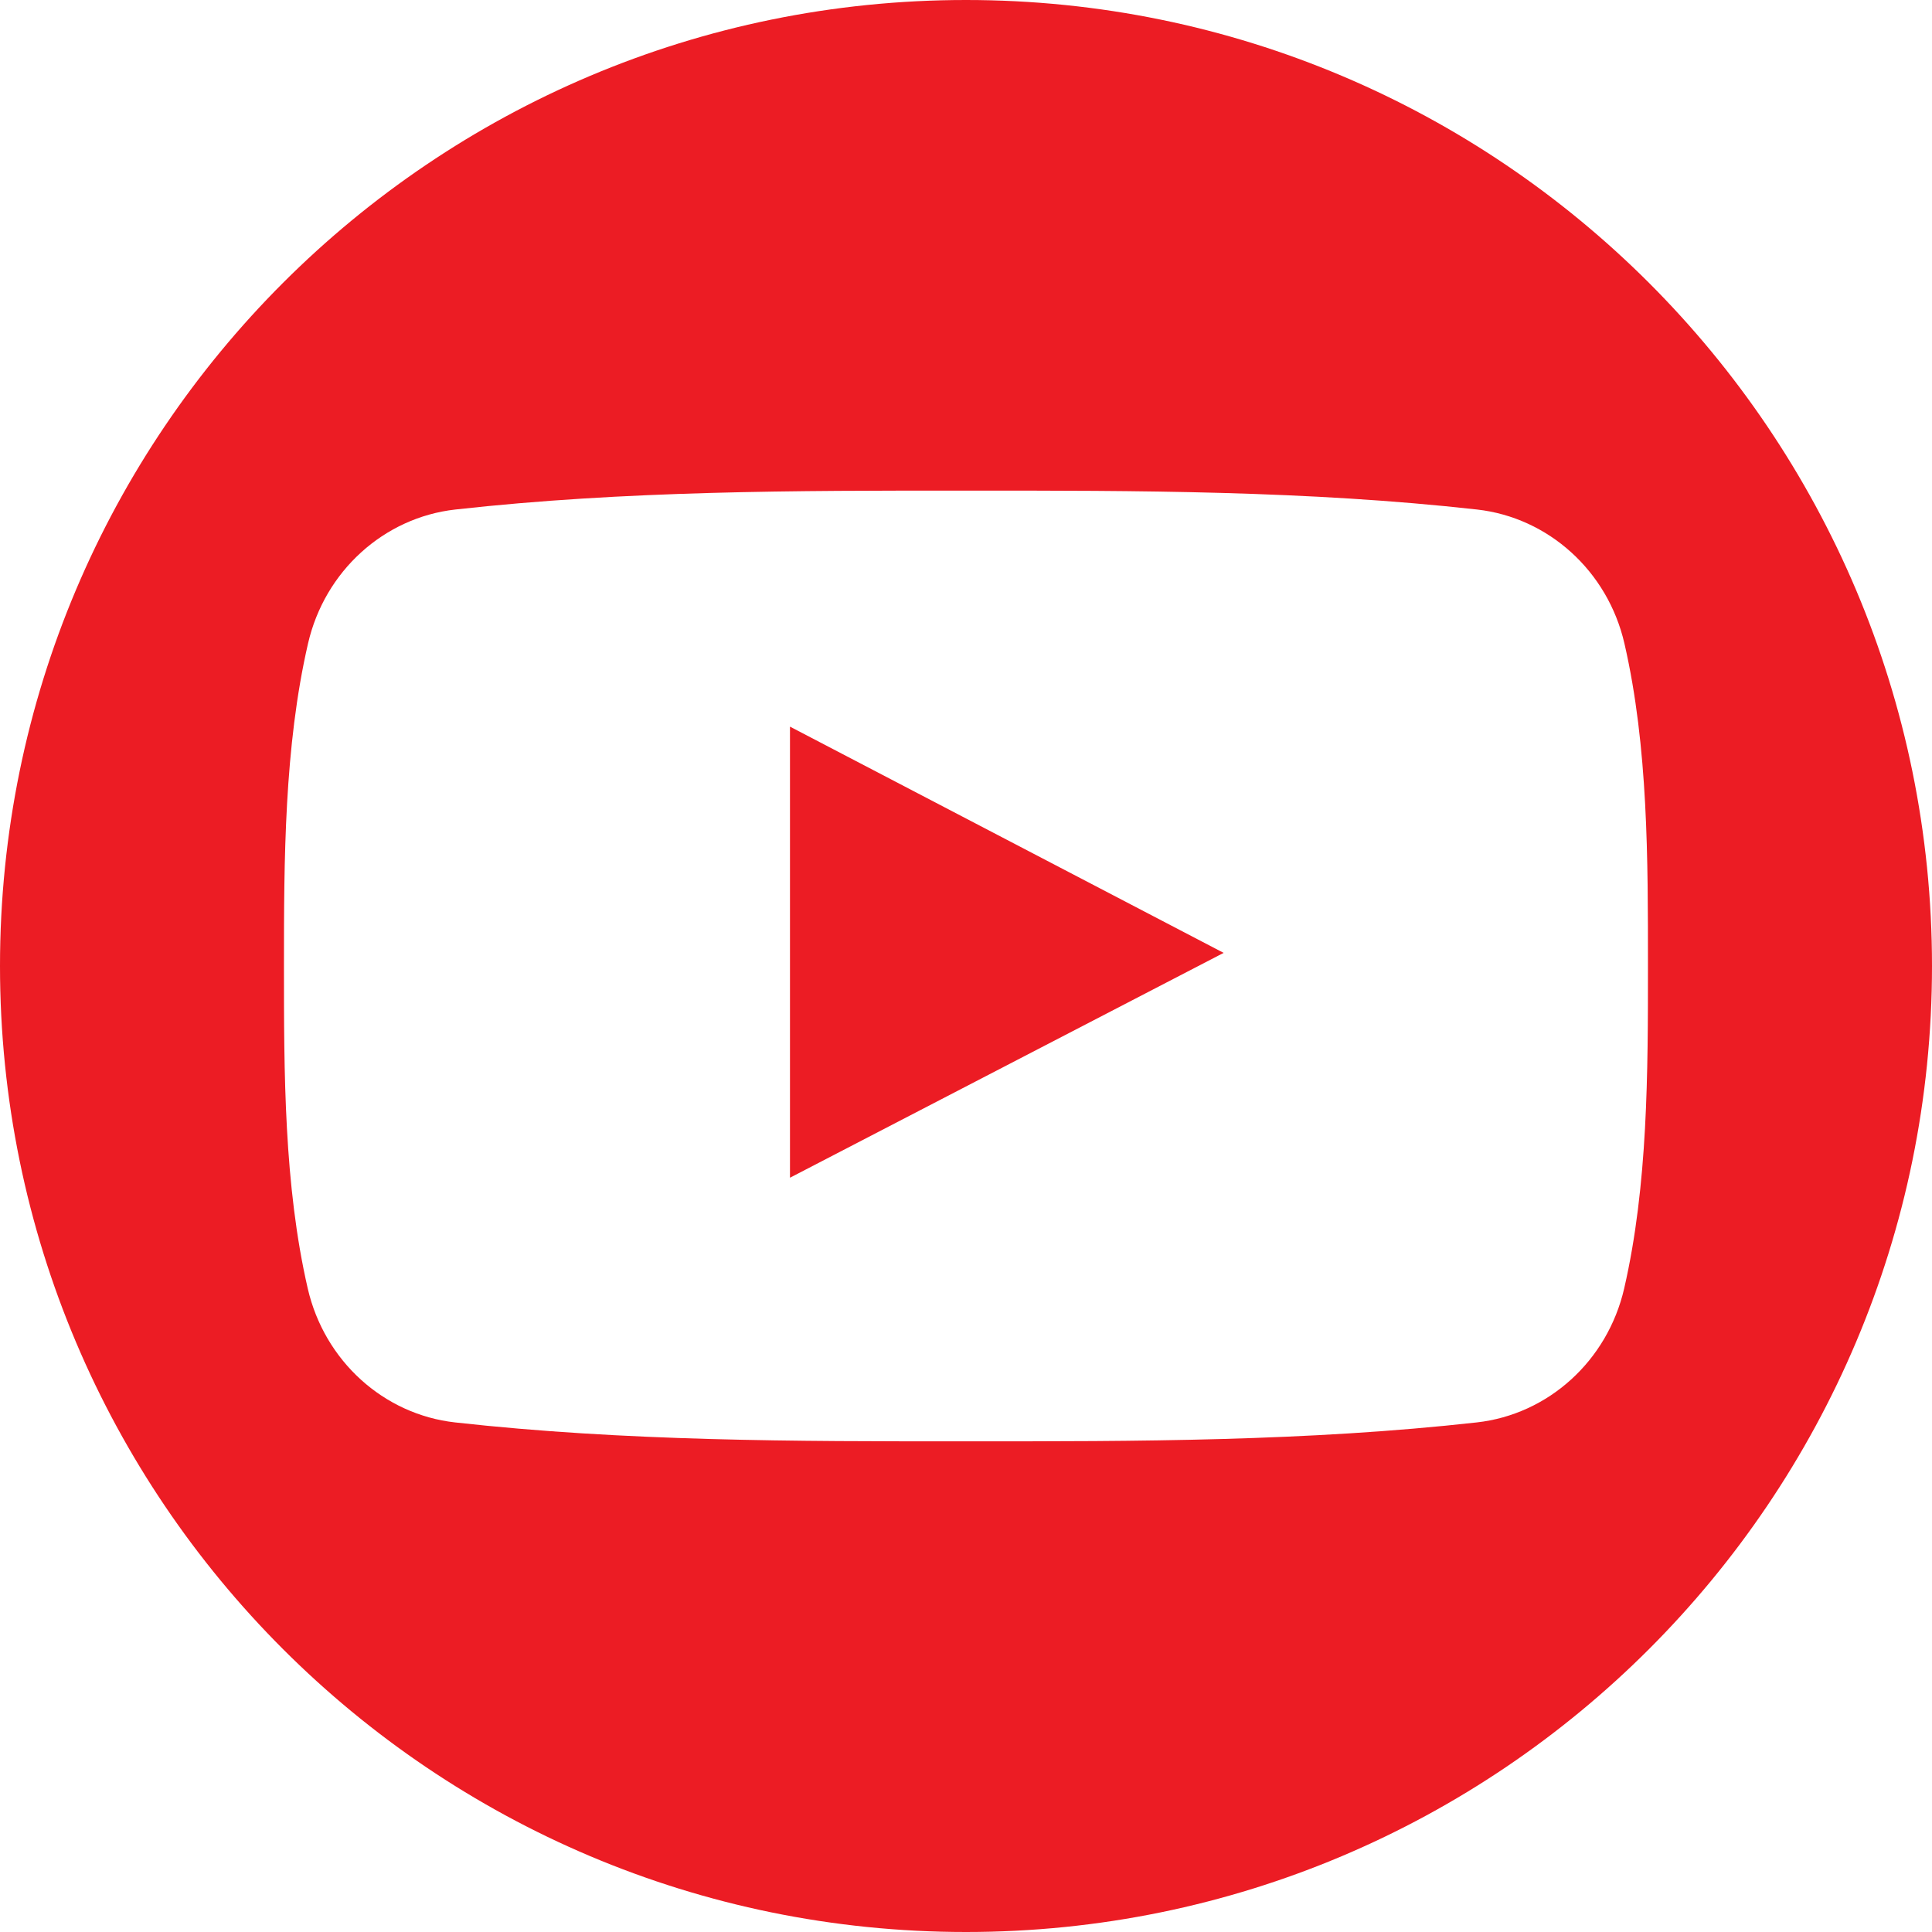
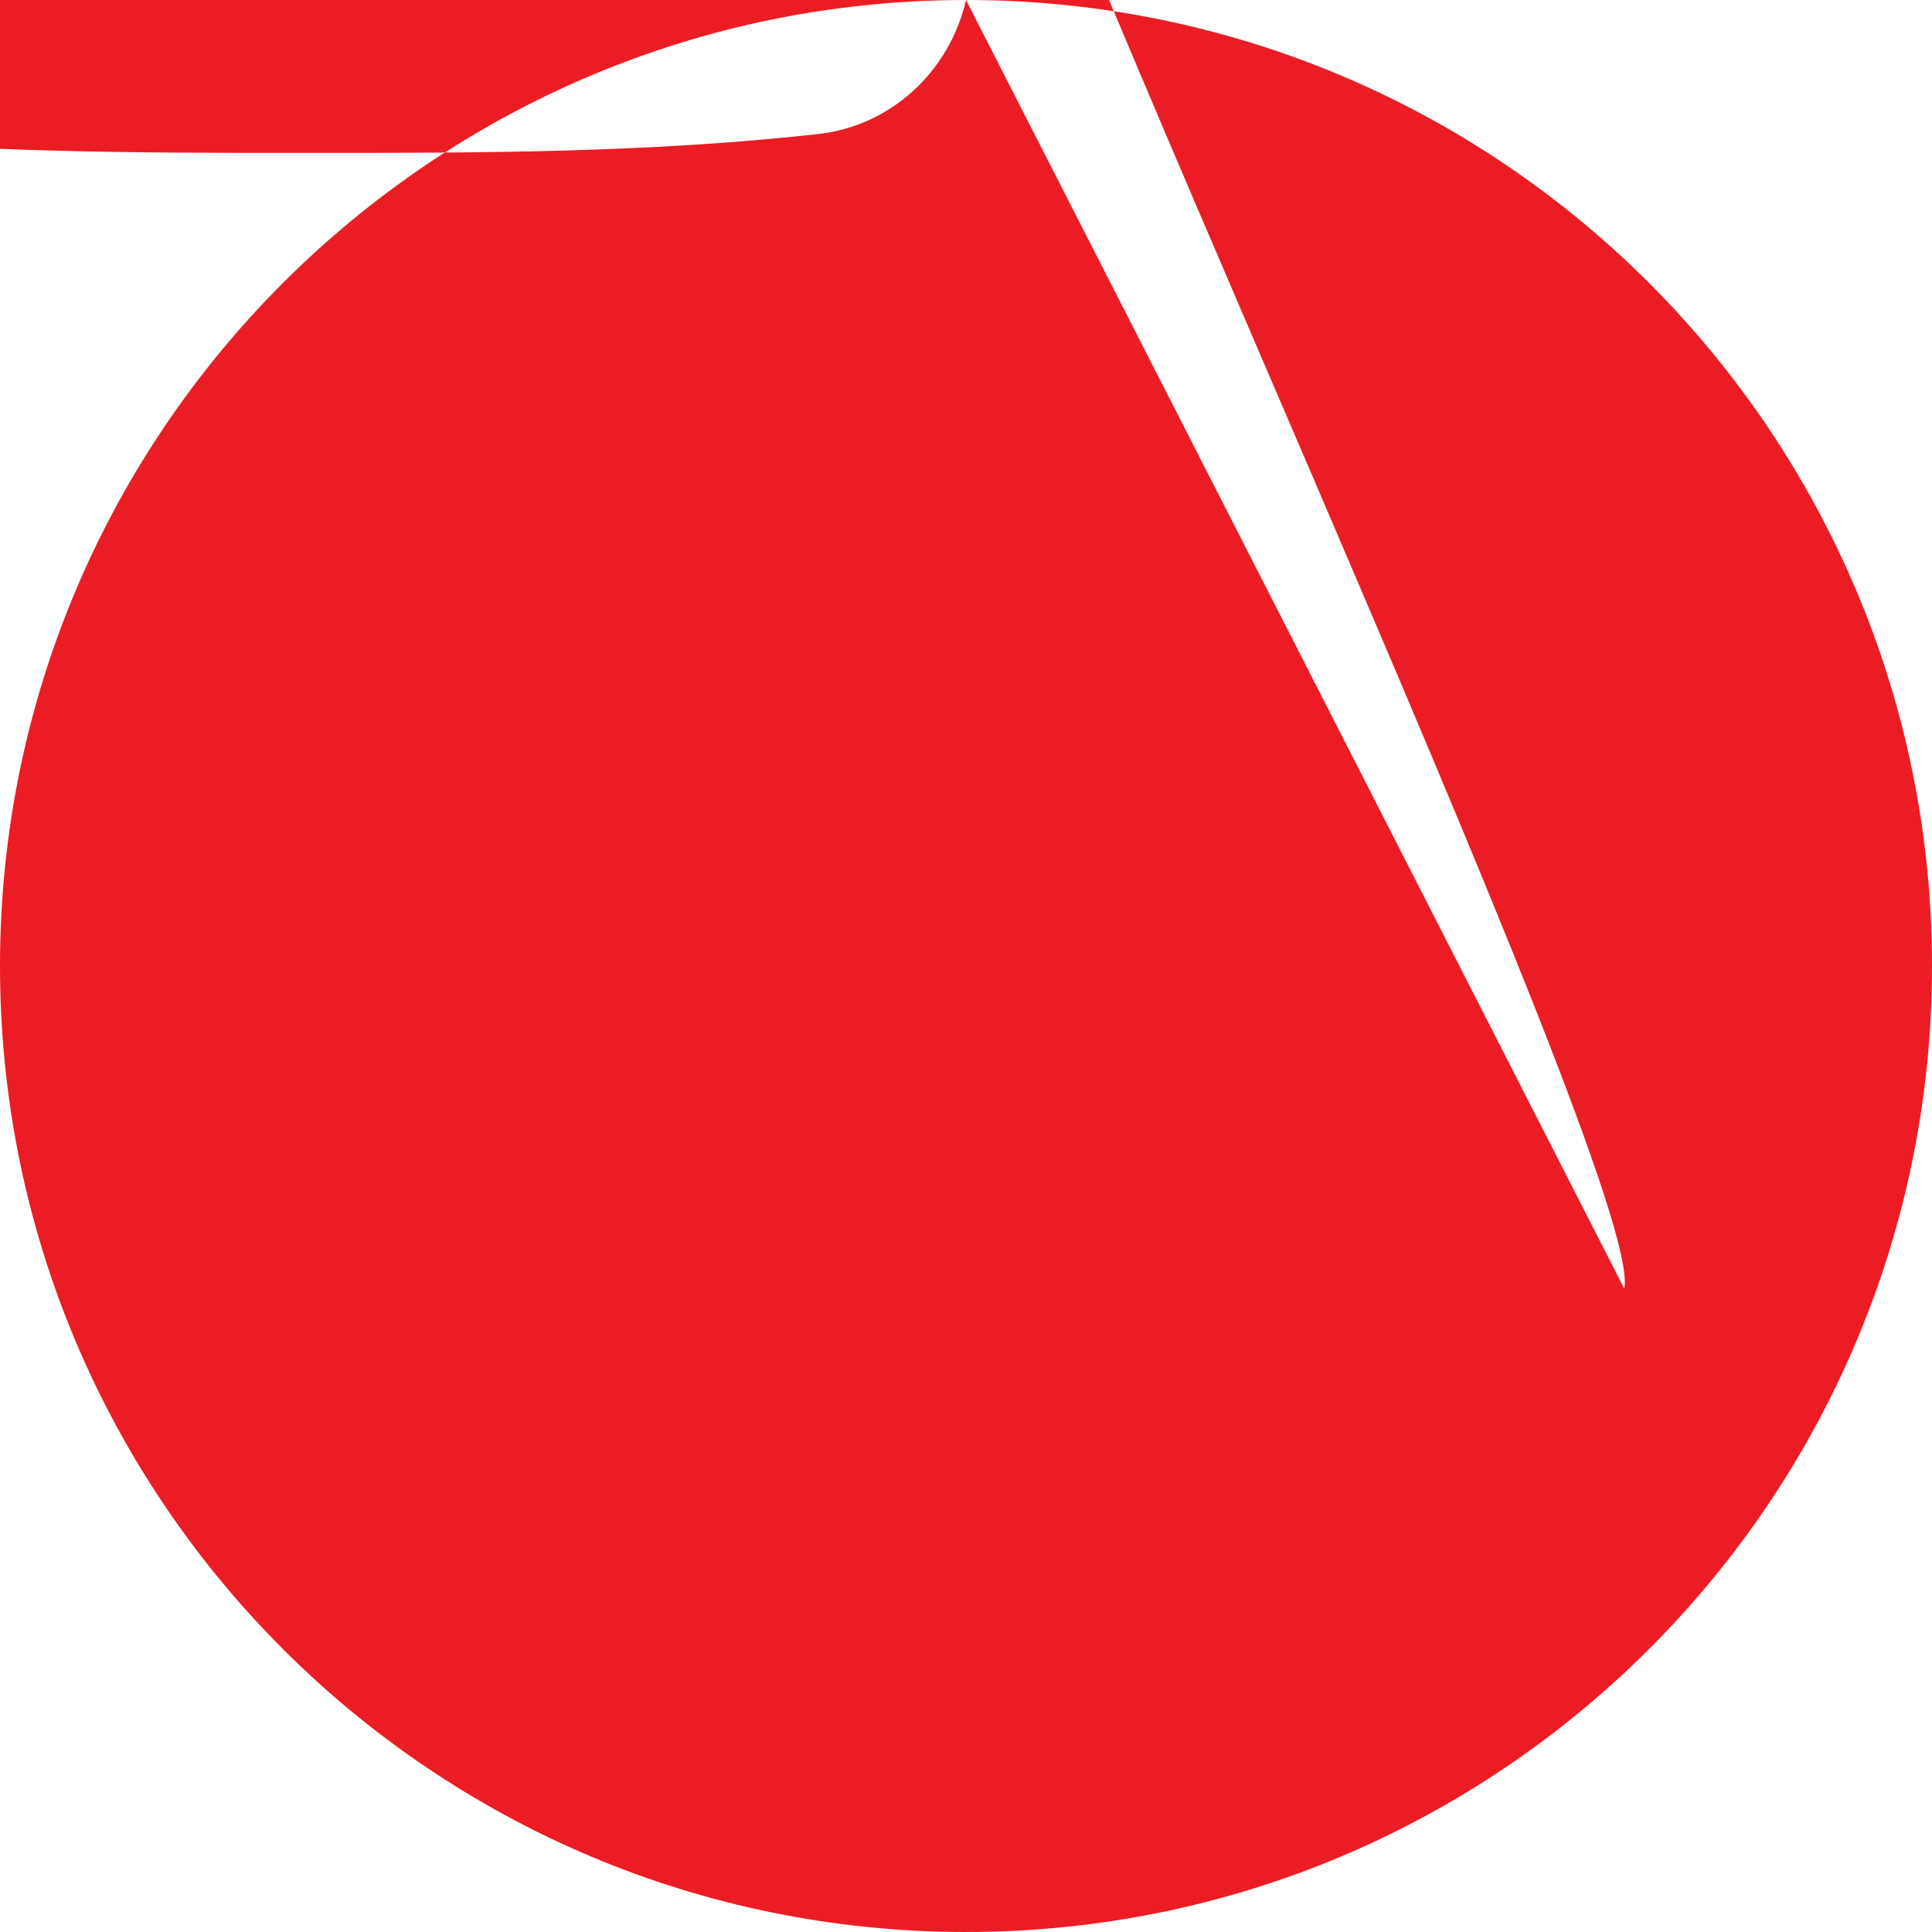
<svg xmlns="http://www.w3.org/2000/svg" version="1.1" id="Capa_1" x="0px" y="0px" width="97.75px" height="97.75px" viewBox="0 0 97.75 97.75" enable-background="new 0 0 97.75 97.75" xml:space="preserve">
  <g>
    <g>
-       <path fill="#EC1C24" d="M39.969,59.587c7.334-3.803,14.604-7.571,21.941-11.376c-7.359-3.84-14.627-7.63-21.941-11.447    C39.969,44.398,39.969,51.954,39.969,59.587z" />
-       <path fill="#EC1C24" d="M48.875,0C21.883,0,0,21.882,0,48.875S21.883,97.75,48.875,97.75S97.75,75.868,97.75,48.875    S75.867,0,48.875,0z M82.176,65.189c-0.846,3.67-3.848,6.377-7.461,6.779c-8.557,0.955-17.217,0.963-25.842,0.955    c-8.625,0.008-17.287,0-25.846-0.955c-3.613-0.402-6.613-3.109-7.457-6.779c-1.203-5.229-1.203-10.936-1.203-16.314    s0.014-11.088,1.217-16.314c0.844-3.67,3.844-6.378,7.457-6.782c8.559-0.956,17.221-0.961,25.846-0.956    c8.623-0.005,17.285,0,25.841,0.956c3.612,0.404,6.617,3.111,7.461,6.782c1.203,5.227,1.19,10.933,1.19,16.314    S83.379,59.962,82.176,65.189z" />
+       <path fill="#EC1C24" d="M48.875,0C21.883,0,0,21.882,0,48.875S21.883,97.75,48.875,97.75S97.75,75.868,97.75,48.875    S75.867,0,48.875,0z c-0.846,3.67-3.848,6.377-7.461,6.779c-8.557,0.955-17.217,0.963-25.842,0.955    c-8.625,0.008-17.287,0-25.846-0.955c-3.613-0.402-6.613-3.109-7.457-6.779c-1.203-5.229-1.203-10.936-1.203-16.314    s0.014-11.088,1.217-16.314c0.844-3.67,3.844-6.378,7.457-6.782c8.559-0.956,17.221-0.961,25.846-0.956    c8.623-0.005,17.285,0,25.841,0.956c3.612,0.404,6.617,3.111,7.461,6.782c1.203,5.227,1.19,10.933,1.19,16.314    S83.379,59.962,82.176,65.189z" />
    </g>
  </g>
</svg>